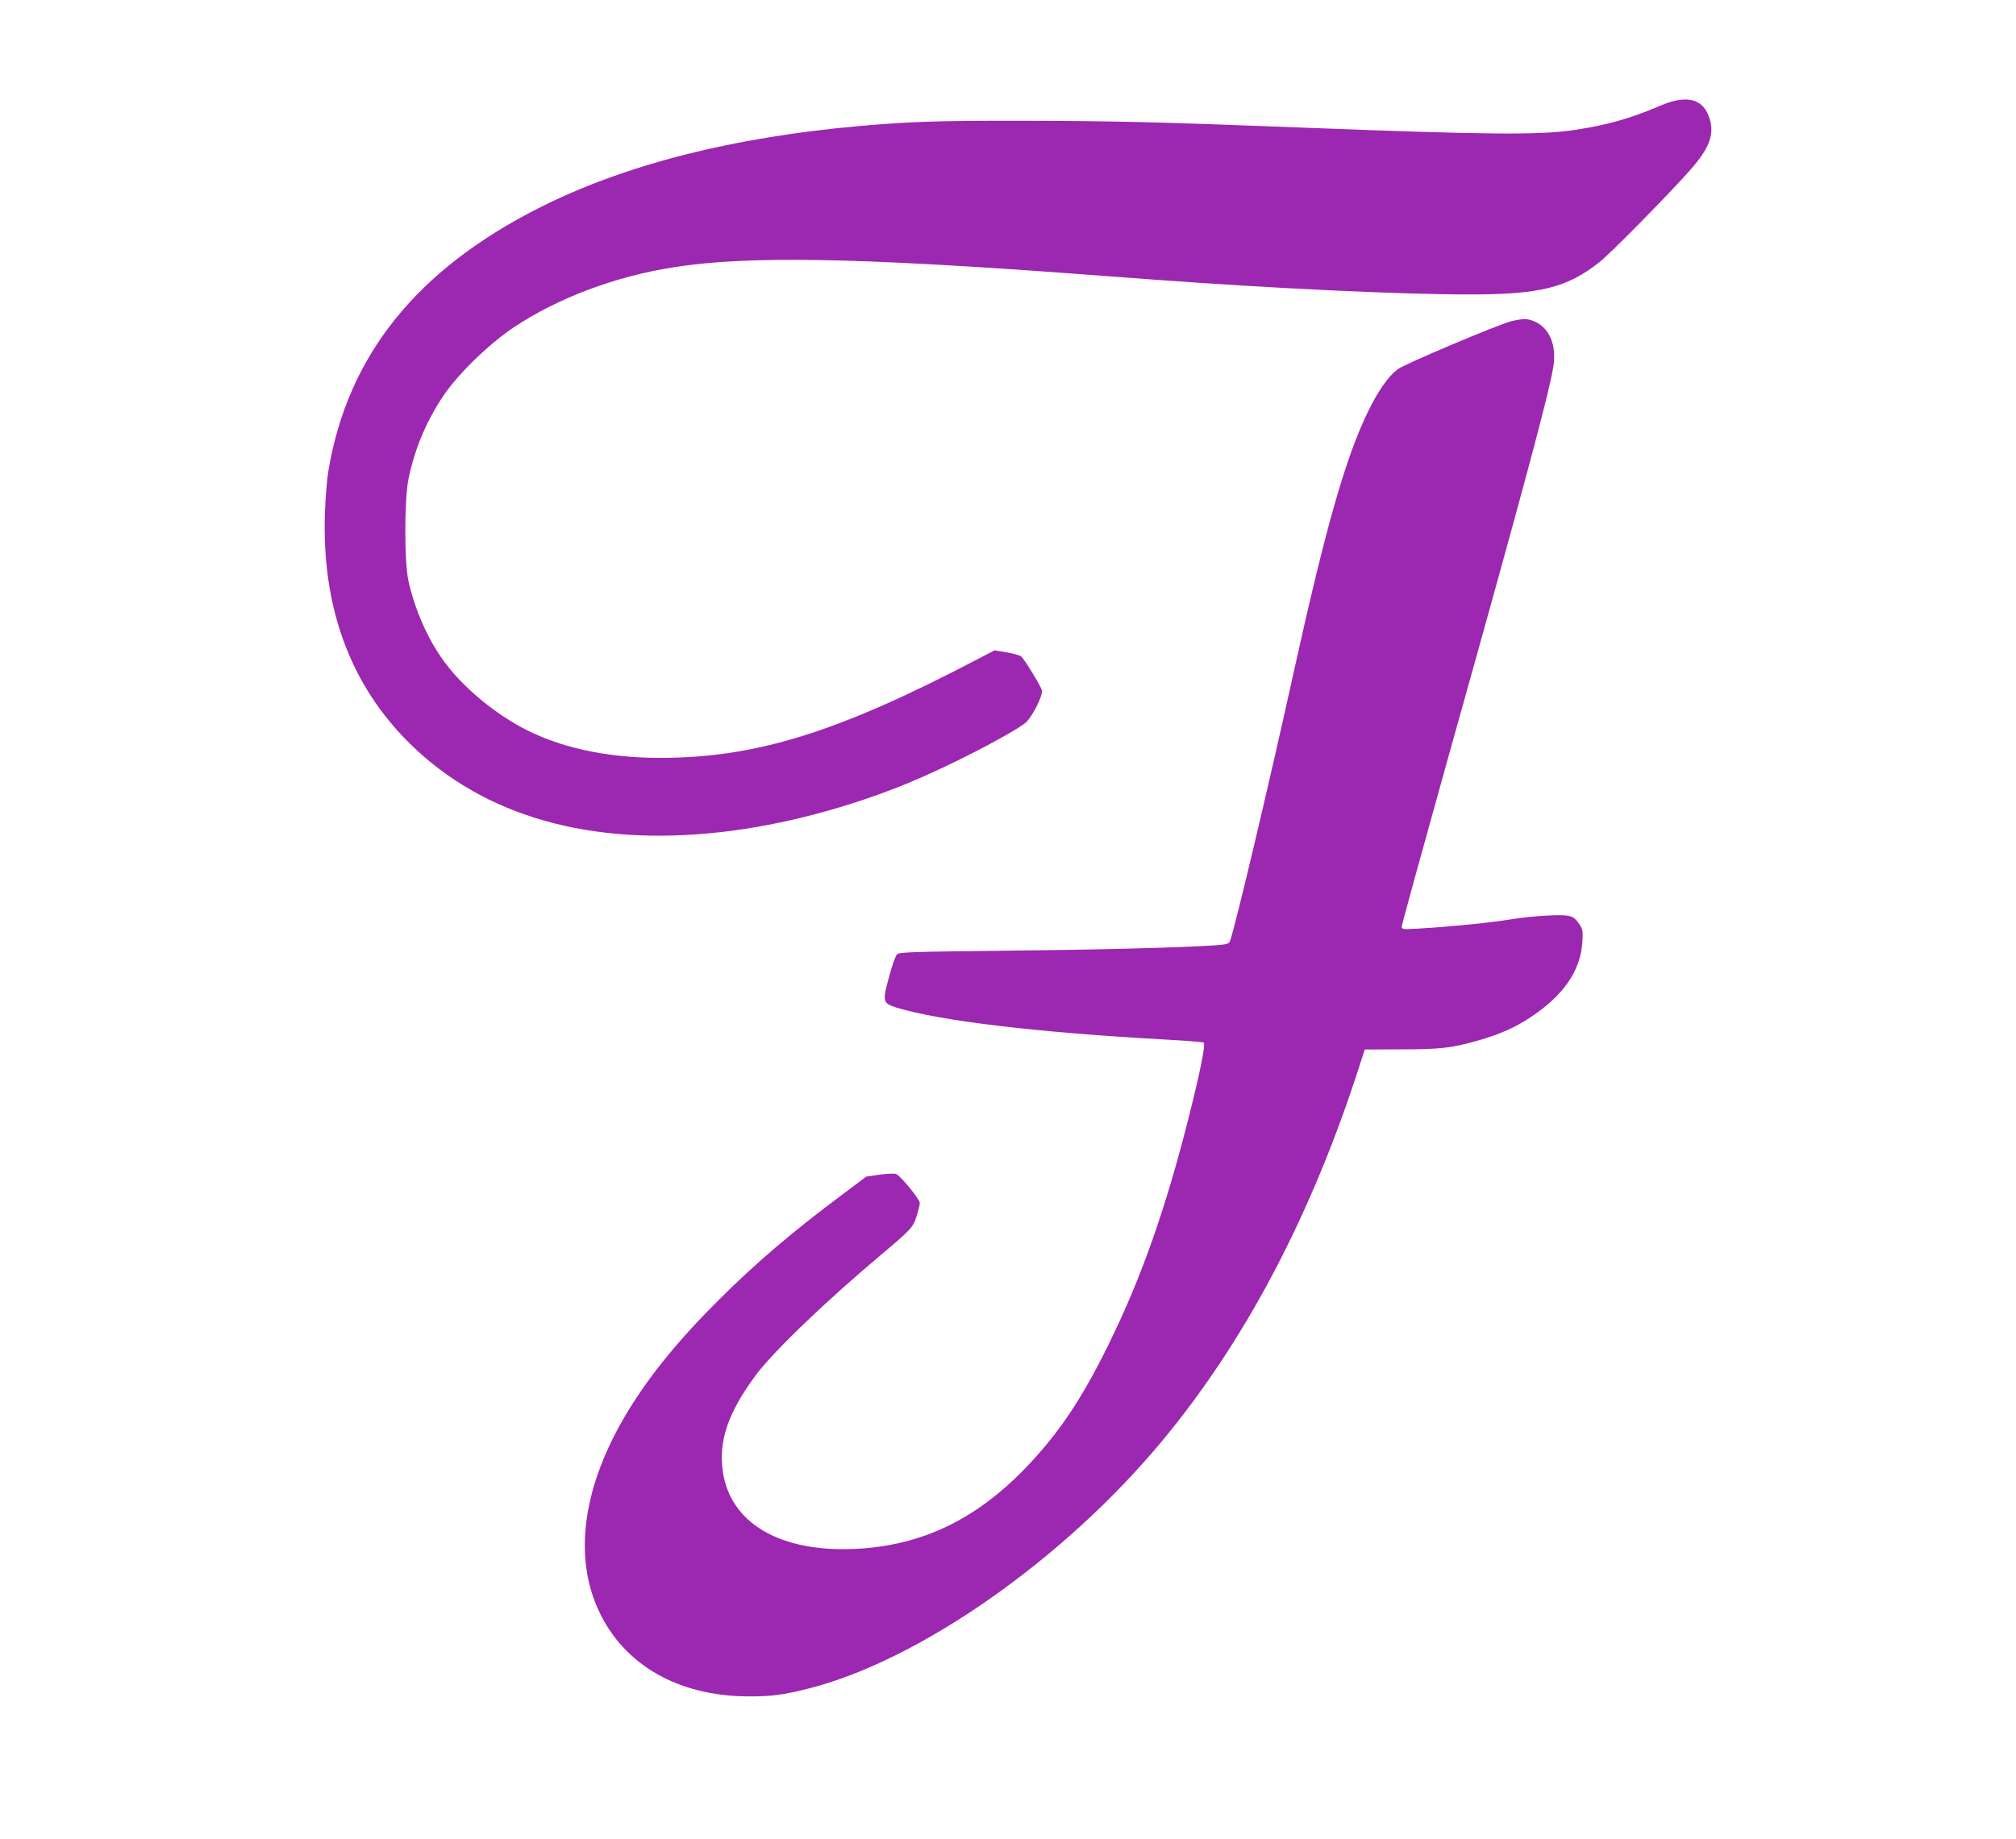
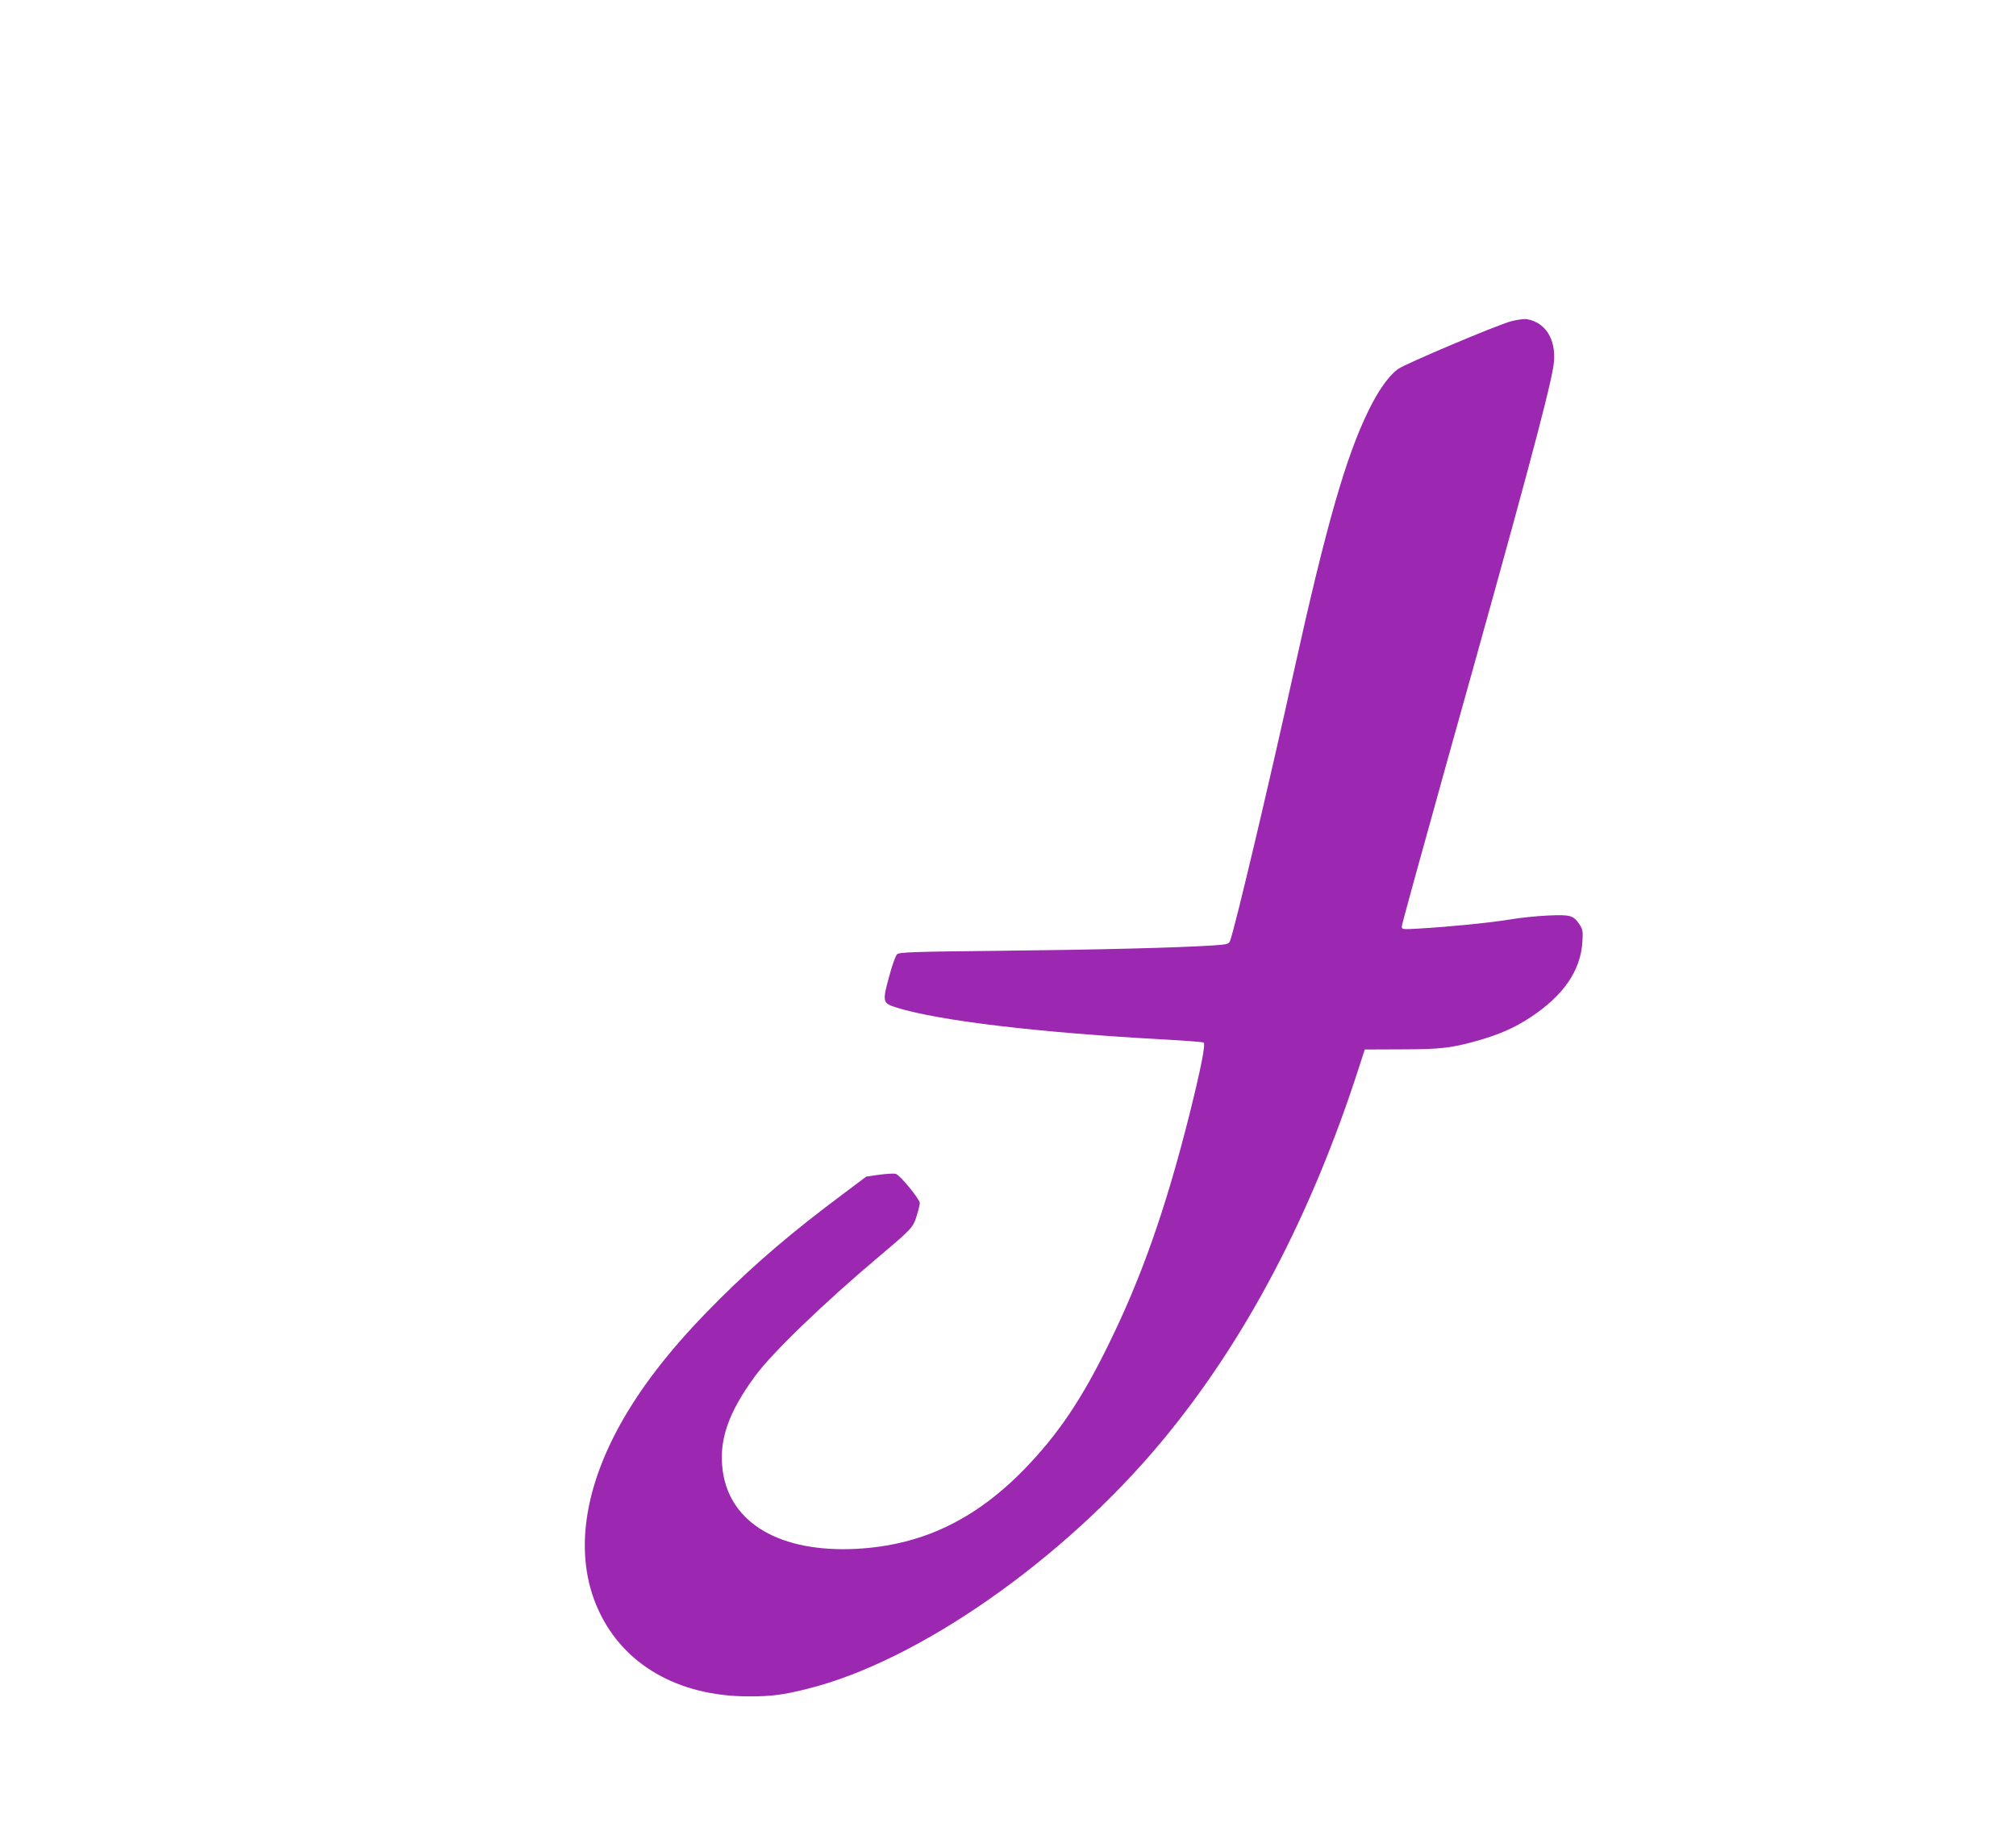
<svg xmlns="http://www.w3.org/2000/svg" version="1.0" width="1280pt" height="1168pt" viewBox="0 0 1280 1168" preserveAspectRatio="xMidYMid meet">
  <g transform="translate(0,1168) scale(0.1,-0.1)" fill="#9c27b0" stroke="none">
-     <path d="M10535 11006 c-180 -77 -330 -120 -535 -151 -224 -34 -552 -31 -1740 15 -900 35 -1189 42 -1765 43 -539 1 -714 -5 -1035 -33 -811 -72 -1489 -245 -2029 -516 -784 -394 -1223 -940 -1346 -1674 -9 -52 -19 -174 -22 -270 -20 -598 161 -1089 539 -1462 470 -463 1149 -656 1978 -562 388 44 816 157 1205 319 245 102 620 295 723 372 41 31 116 177 107 209 -6 27 -111 198 -131 215 -9 7 -50 19 -92 26 l-77 13 -125 -65 c-877 -458 -1391 -617 -1995 -618 -352 0 -656 68 -895 200 -184 102 -366 257 -477 408 -104 139 -189 331 -230 517 -26 119 -26 513 0 643 38 188 111 365 219 527 92 139 289 331 448 438 282 188 648 326 1025 384 465 72 1143 61 2560 -44 149 -11 360 -27 470 -35 771 -57 1579 -95 2016 -95 446 0 617 42 824 205 70 55 445 436 578 587 119 136 152 221 123 320 -38 132 -145 161 -321 84z" />
    <path d="M9595 9640 c-93 -25 -677 -272 -721 -305 -59 -45 -122 -134 -184 -260 -145 -296 -269 -728 -475 -1659 -160 -727 -375 -1632 -405 -1711 -8 -20 -17 -23 -107 -29 -227 -15 -759 -28 -1355 -34 -565 -6 -639 -9 -653 -23 -9 -9 -32 -73 -50 -142 -44 -159 -41 -168 48 -196 272 -84 903 -159 1710 -203 125 -7 233 -15 239 -19 14 -9 -19 -173 -93 -469 -149 -590 -302 -1024 -509 -1445 -173 -354 -323 -575 -535 -794 -315 -324 -654 -485 -1067 -507 -482 -25 -803 161 -849 494 -27 191 33 369 206 604 107 147 443 470 795 766 197 166 208 178 230 250 11 35 20 72 20 82 0 24 -125 177 -152 185 -11 4 -57 1 -104 -5 l-84 -12 -145 -109 c-322 -240 -552 -436 -786 -669 -256 -254 -444 -484 -584 -715 -282 -465 -347 -912 -184 -1263 159 -344 503 -542 944 -545 147 -1 228 9 385 49 701 175 1621 818 2245 1569 529 635 949 1433 1253 2375 l37 115 235 1 c251 0 320 9 495 59 132 39 223 79 323 145 210 139 318 296 329 480 4 67 2 79 -19 110 -38 57 -57 62 -198 56 -69 -3 -180 -14 -248 -26 -122 -20 -371 -45 -574 -57 -102 -6 -108 -5 -108 13 0 11 133 494 295 1074 470 1677 634 2287 667 2478 27 160 -40 283 -167 305 -16 3 -61 -3 -100 -13z" />
  </g>
</svg>